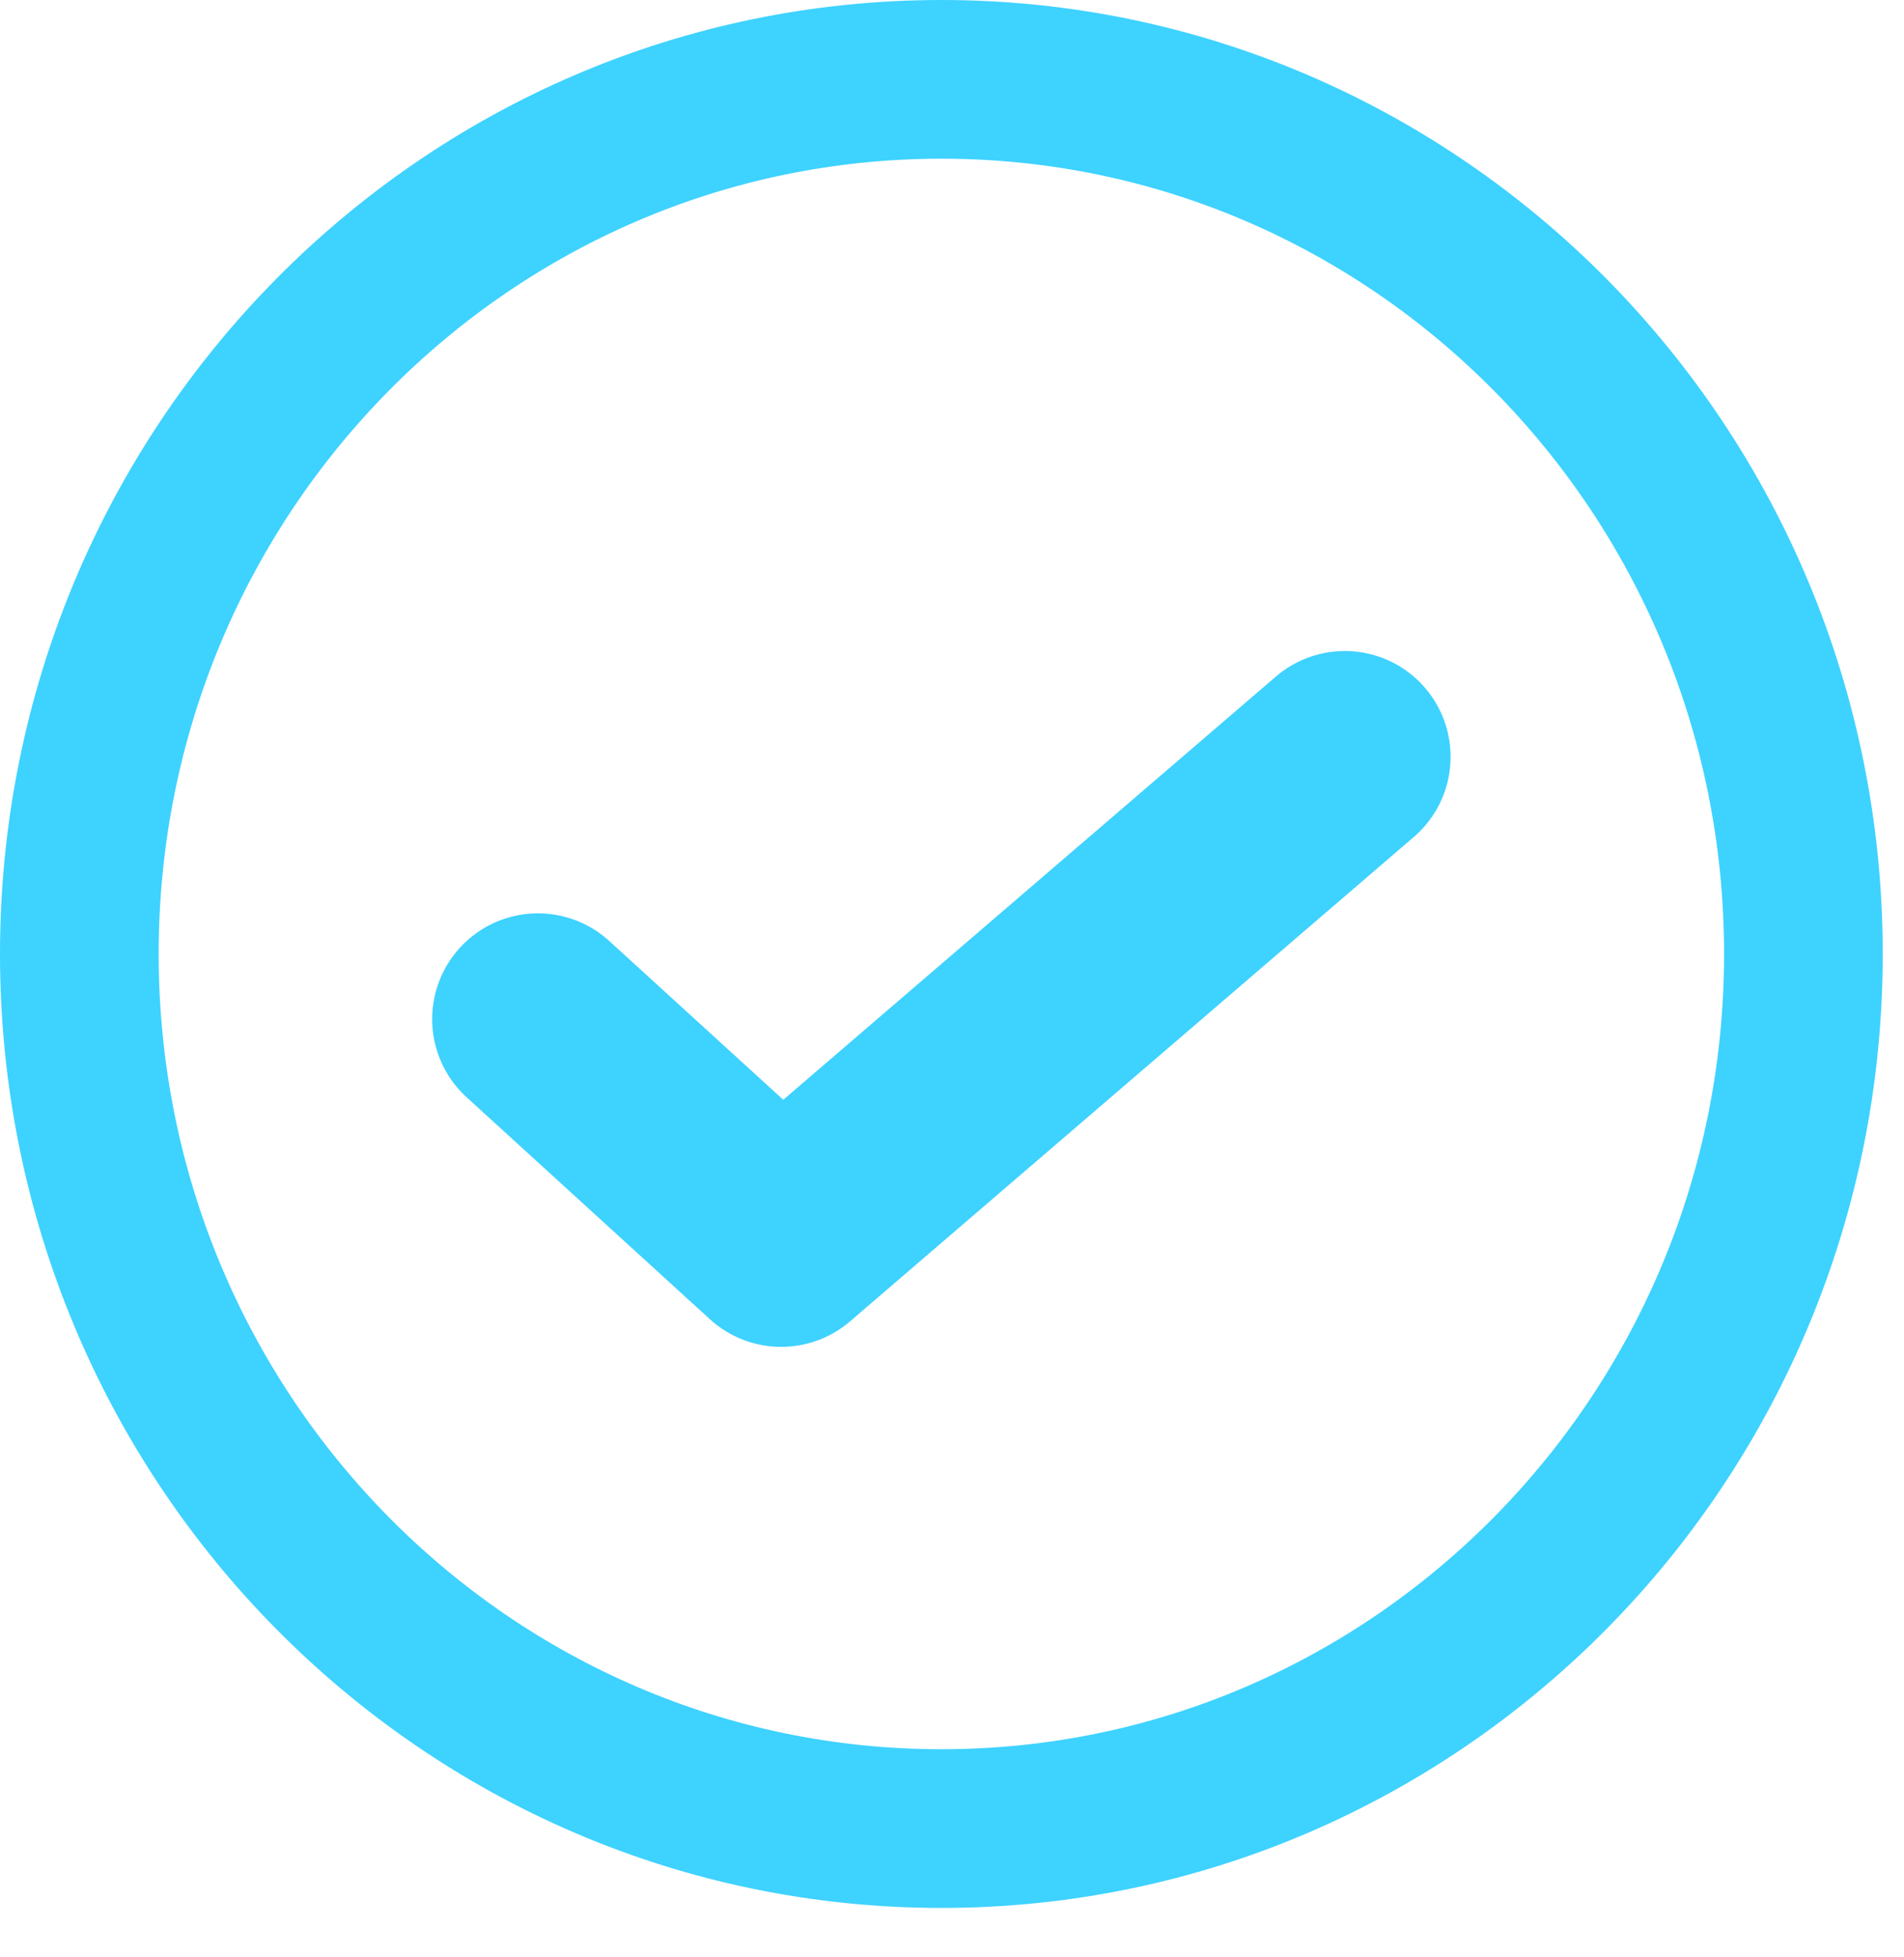
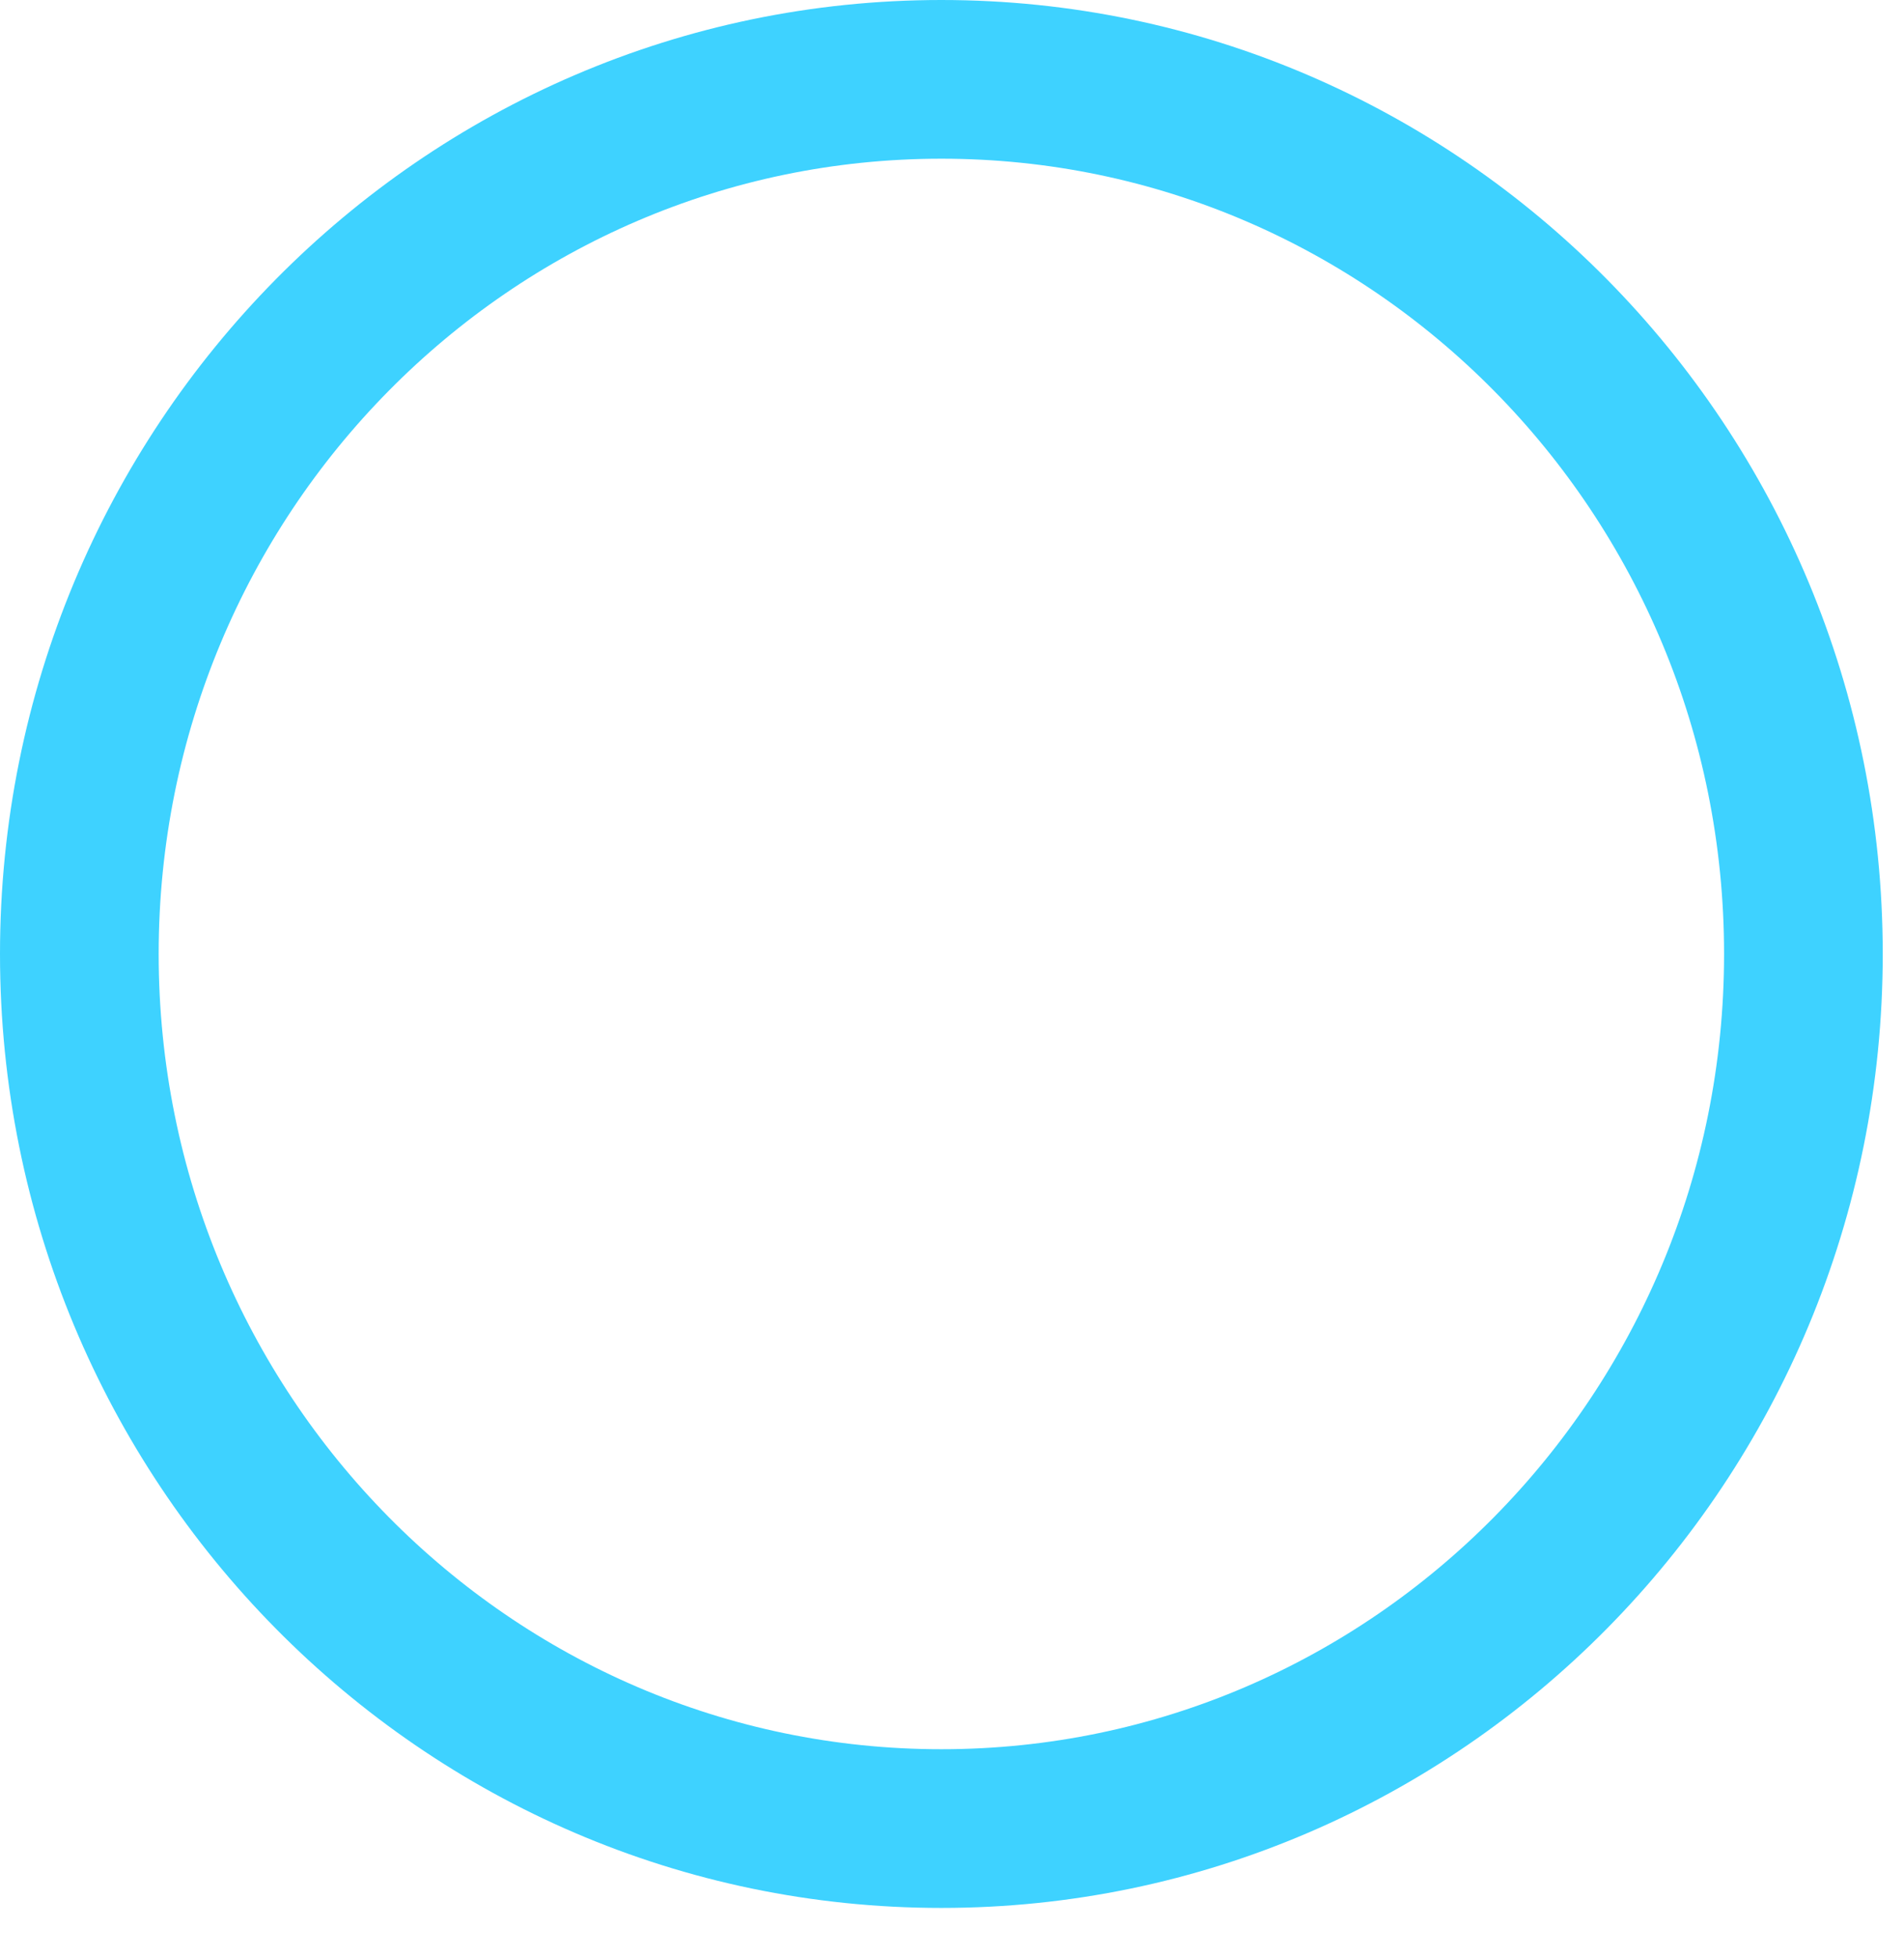
<svg xmlns="http://www.w3.org/2000/svg" width="36" height="37" viewBox="0 0 36 37" fill="none">
  <path d="M34.098 18.033C34.098 27.182 26.782 34.566 17.799 34.566C8.816 34.566 1.5 27.182 1.5 18.033C1.5 8.883 8.816 1.5 17.799 1.5C26.782 1.5 34.098 8.883 34.098 18.033Z" stroke="#3ED2FF" stroke-width="3" />
-   <path d="M10.171 19.265L14.77 23.46L25.427 14.306" stroke="#3ED2FF" stroke-width="4" stroke-linecap="round" stroke-linejoin="round" />
</svg>